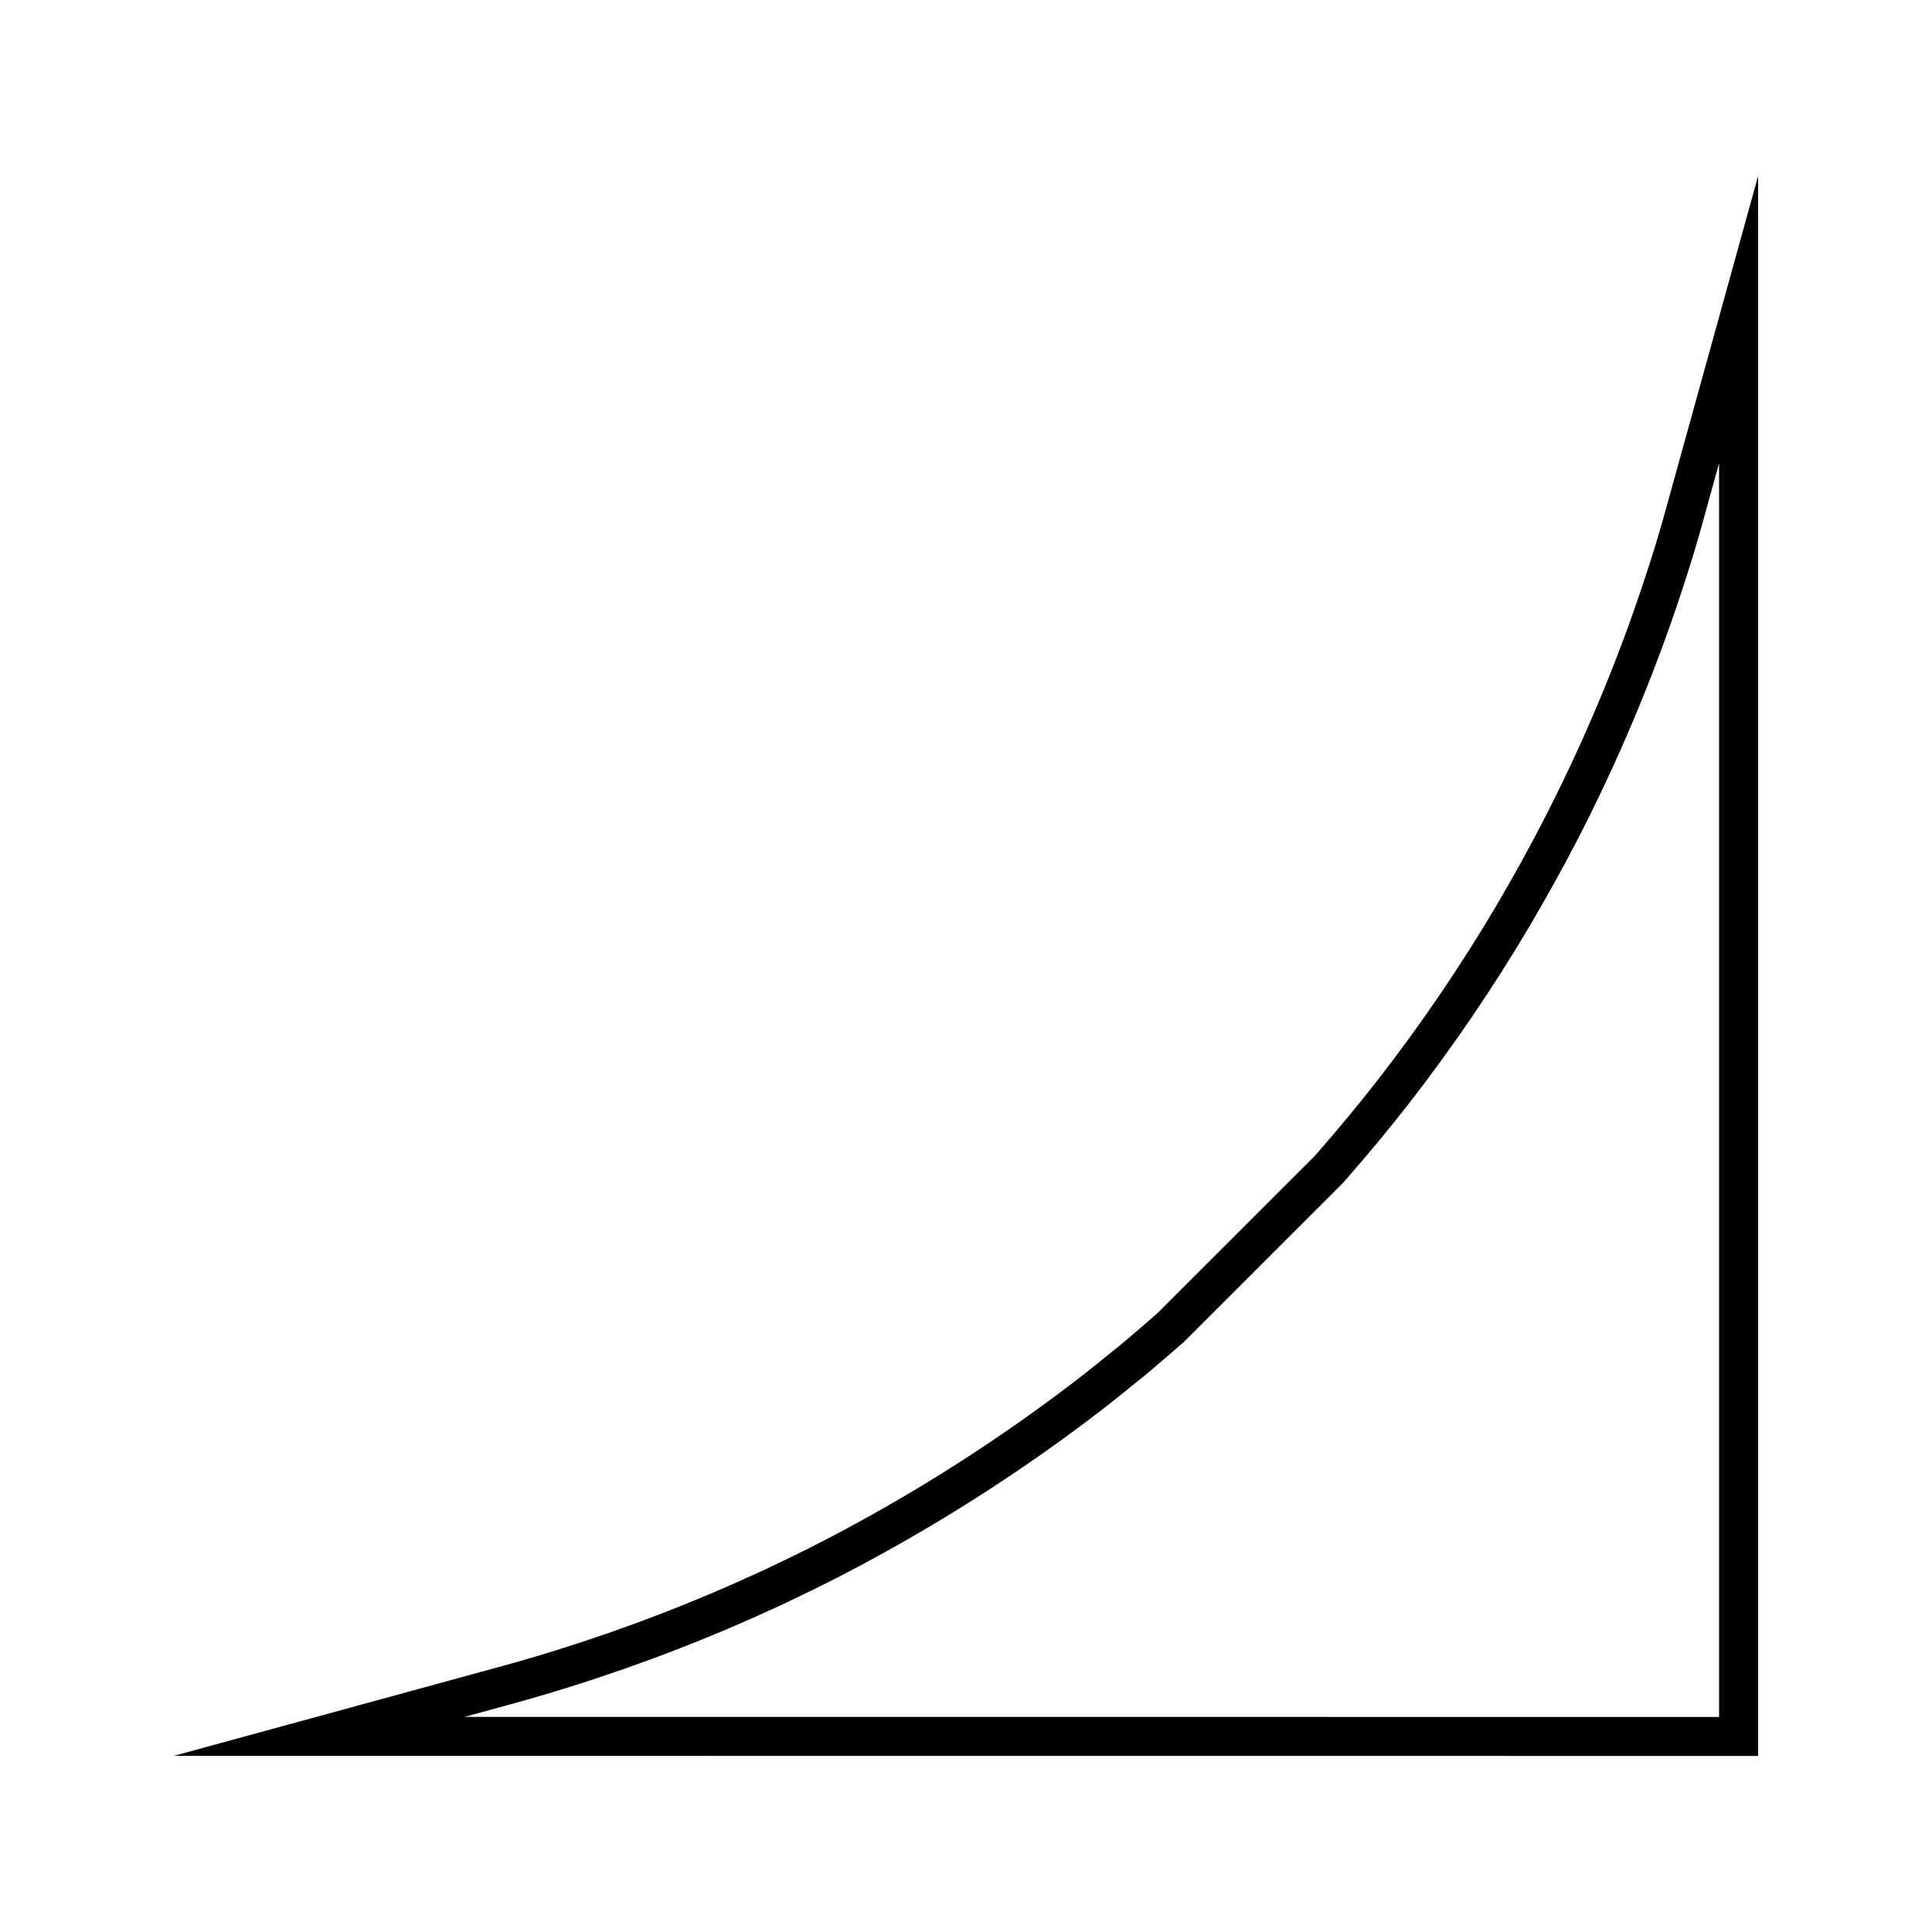
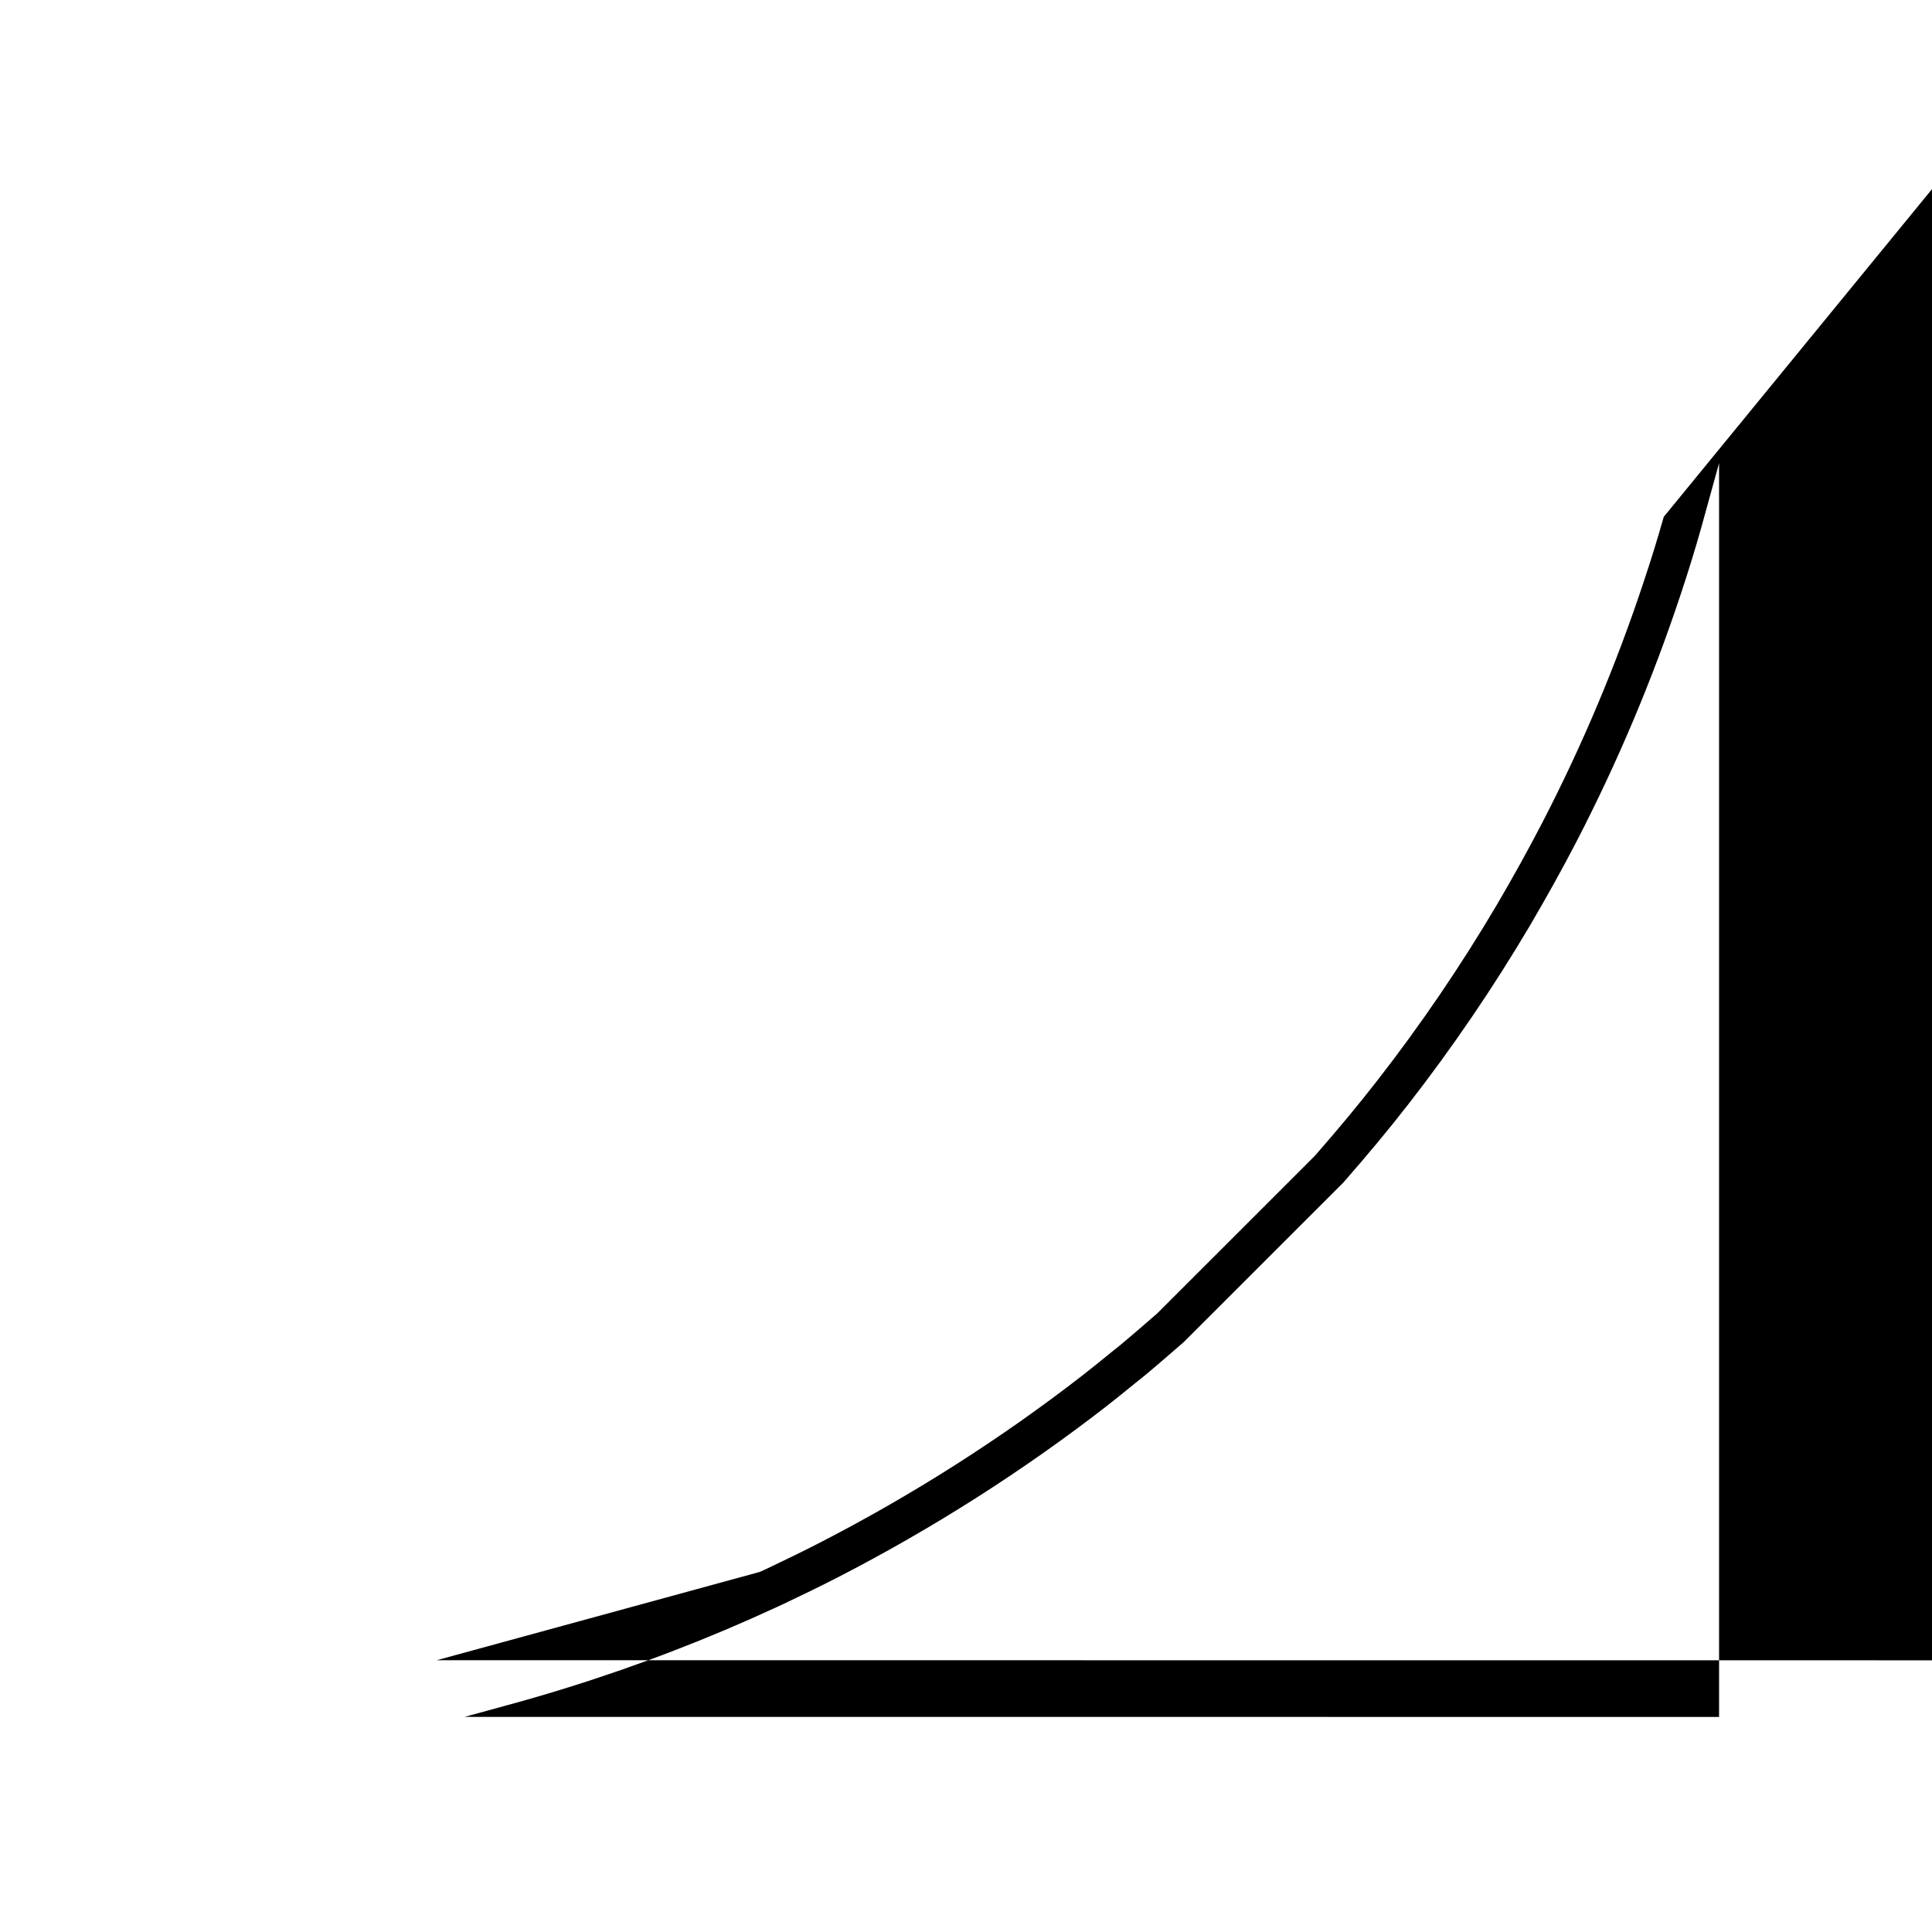
<svg xmlns="http://www.w3.org/2000/svg" fill="#000000" width="800px" height="800px" version="1.1" viewBox="144 144 512 512">
-   <path d="m584.91 280.97c-1.578 5.59-3.301 11.203-5.281 17.109-7.269 22.012-16.379 43.633-27.09 64.281-3.574 6.891-7.488 13.977-11.992 21.648-9.473 16.023-20.02 31.523-31.348 46.078-4.934 6.367-10.422 12.992-16.758 20.23l-41.785 41.766c-3.074 2.672-6.406 5.574-9.809 8.402l-2.519 2.027c-2.516 2.051-5.023 4.082-7.594 6.086-21.531 16.699-44.891 31.578-69.441 44.211-4.691 2.41-9.457 4.719-14.254 7l-1.695 0.766c-17.266 7.992-35.387 14.969-53.852 20.73-5.285 1.652-10.531 3.18-15.816 4.613l-85.602 23.398 419.84 0.027v-418.69zm14.66 318.04-332.47-0.02 11.293-3.086c5.41-1.469 10.789-3.035 16.191-4.727 18.883-5.887 37.418-13.02 55.09-21.203l1.746-0.805c4.945-2.34 9.812-4.703 14.594-7.152 25.117-12.93 49.027-28.145 71.07-45.238 2.633-2.062 5.195-4.129 7.773-6.234l2.531-2.031c3.547-2.953 6.934-5.914 10.328-8.863l42.285-42.262c6.707-7.656 12.316-14.434 17.375-20.949 11.582-14.887 22.383-30.758 32.082-47.16 4.602-7.863 8.621-15.094 12.273-22.141 10.953-21.133 20.277-43.273 27.73-65.801 2.012-6.047 3.785-11.797 5.41-17.574l4.703-17.02z" />
+   <path d="m584.91 280.97c-1.578 5.59-3.301 11.203-5.281 17.109-7.269 22.012-16.379 43.633-27.09 64.281-3.574 6.891-7.488 13.977-11.992 21.648-9.473 16.023-20.02 31.523-31.348 46.078-4.934 6.367-10.422 12.992-16.758 20.23l-41.785 41.766c-3.074 2.672-6.406 5.574-9.809 8.402l-2.519 2.027c-2.516 2.051-5.023 4.082-7.594 6.086-21.531 16.699-44.891 31.578-69.441 44.211-4.691 2.41-9.457 4.719-14.254 7l-1.695 0.766l-85.602 23.398 419.84 0.027v-418.69zm14.66 318.04-332.47-0.02 11.293-3.086c5.41-1.469 10.789-3.035 16.191-4.727 18.883-5.887 37.418-13.02 55.09-21.203l1.746-0.805c4.945-2.34 9.812-4.703 14.594-7.152 25.117-12.93 49.027-28.145 71.07-45.238 2.633-2.062 5.195-4.129 7.773-6.234l2.531-2.031c3.547-2.953 6.934-5.914 10.328-8.863l42.285-42.262c6.707-7.656 12.316-14.434 17.375-20.949 11.582-14.887 22.383-30.758 32.082-47.16 4.602-7.863 8.621-15.094 12.273-22.141 10.953-21.133 20.277-43.273 27.73-65.801 2.012-6.047 3.785-11.797 5.41-17.574l4.703-17.02z" />
</svg>